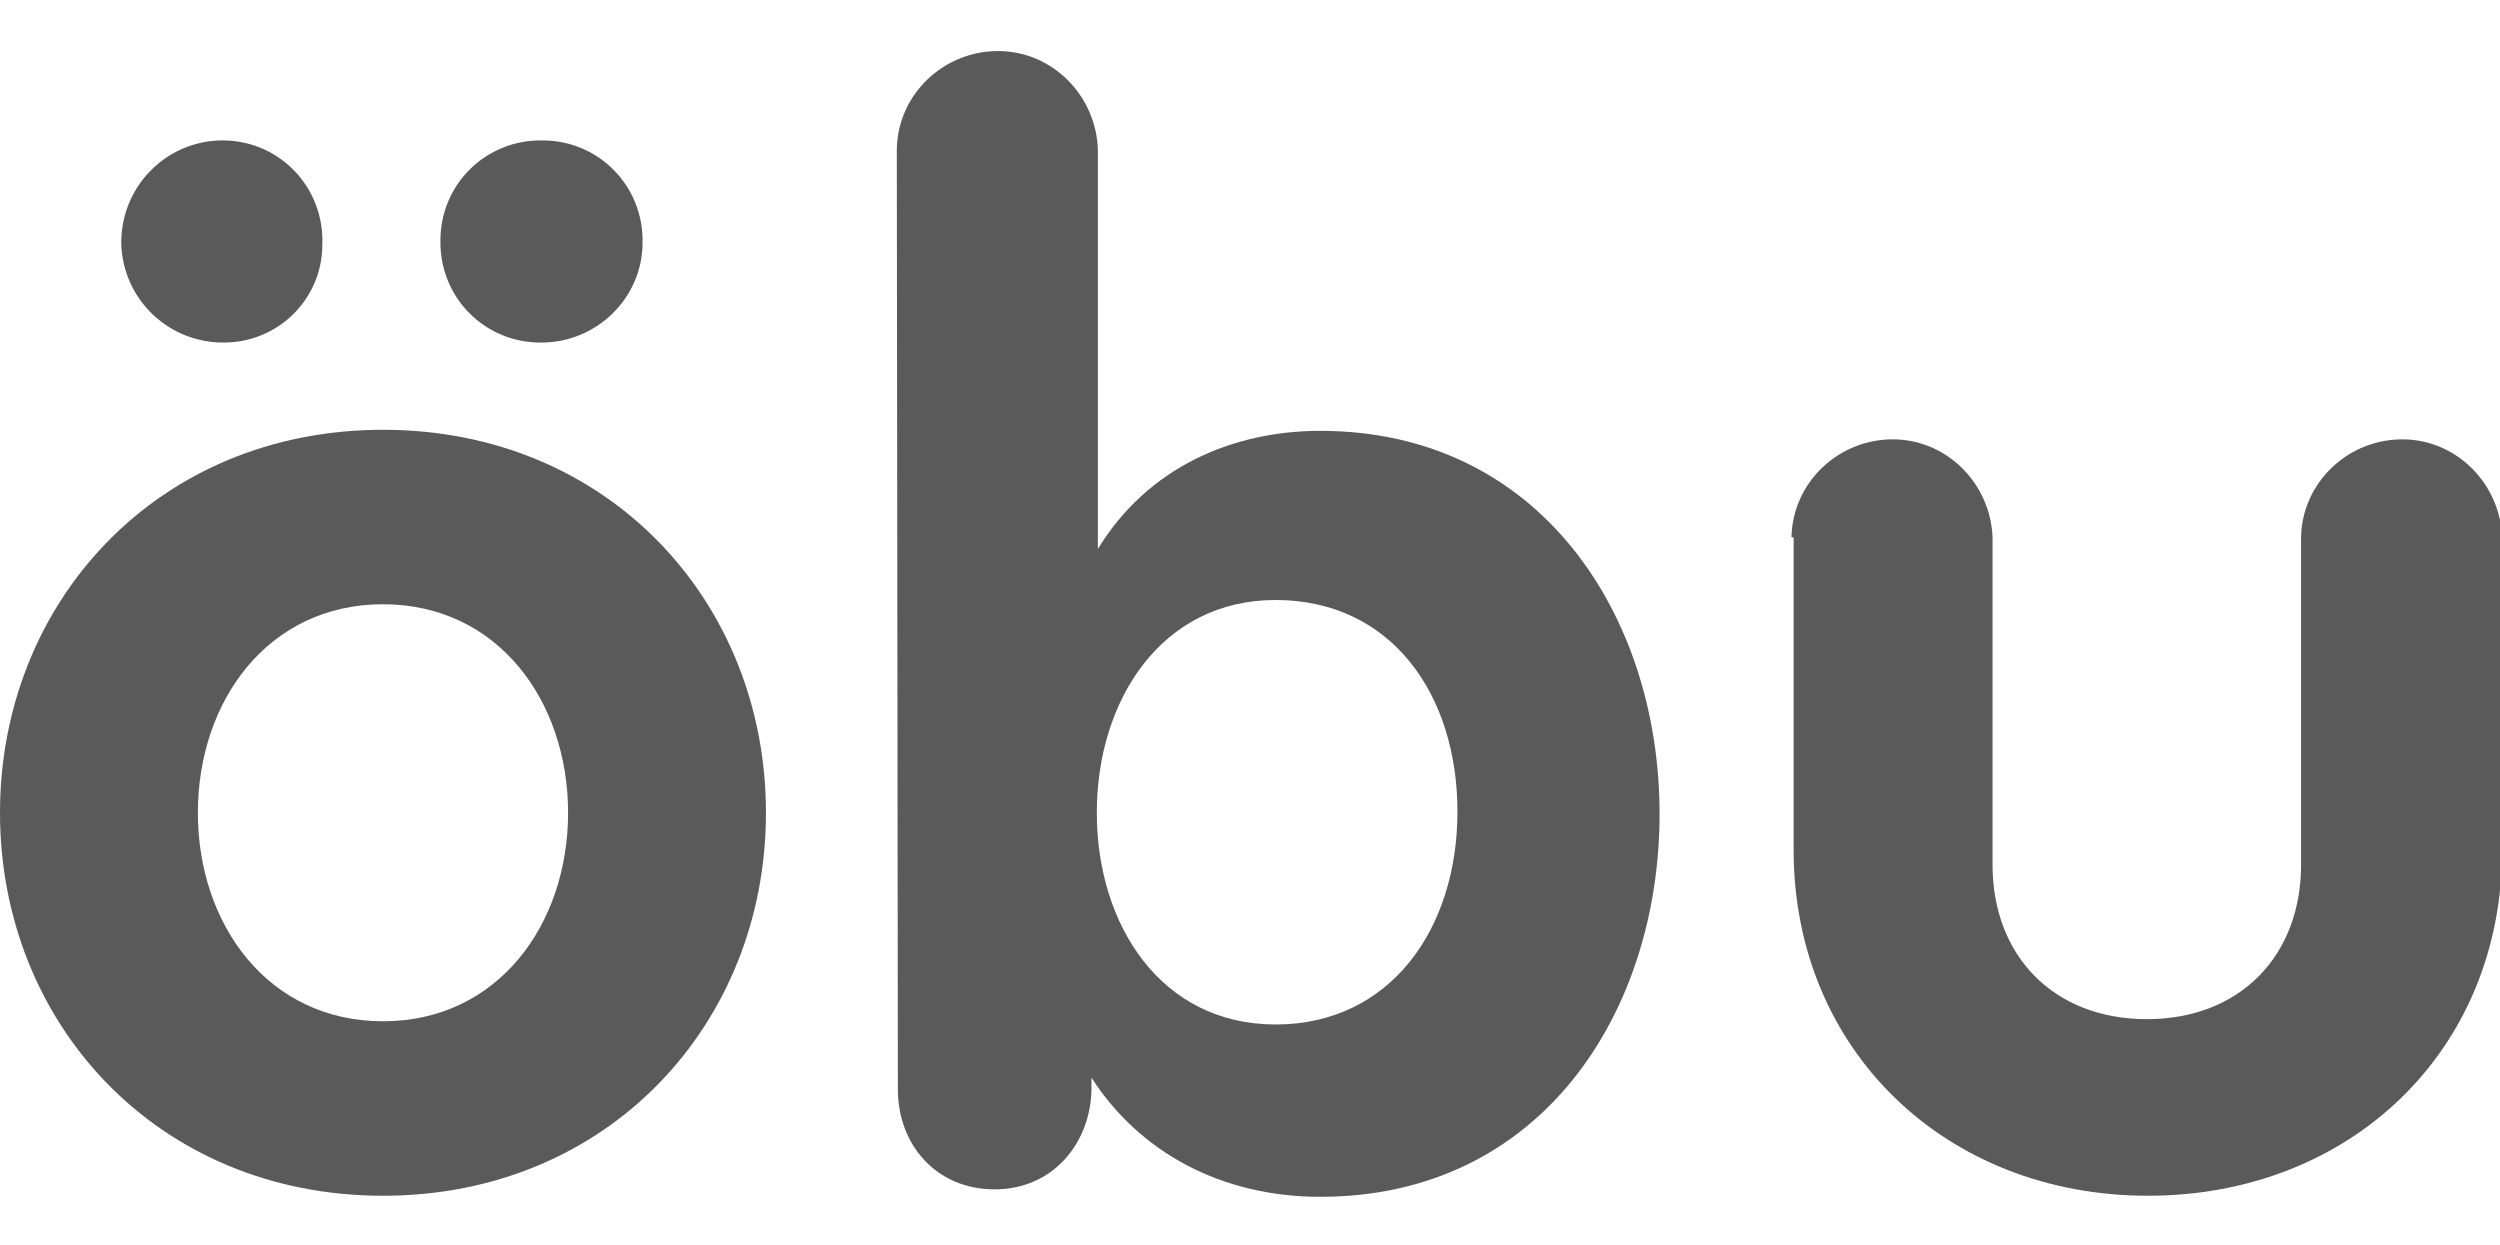
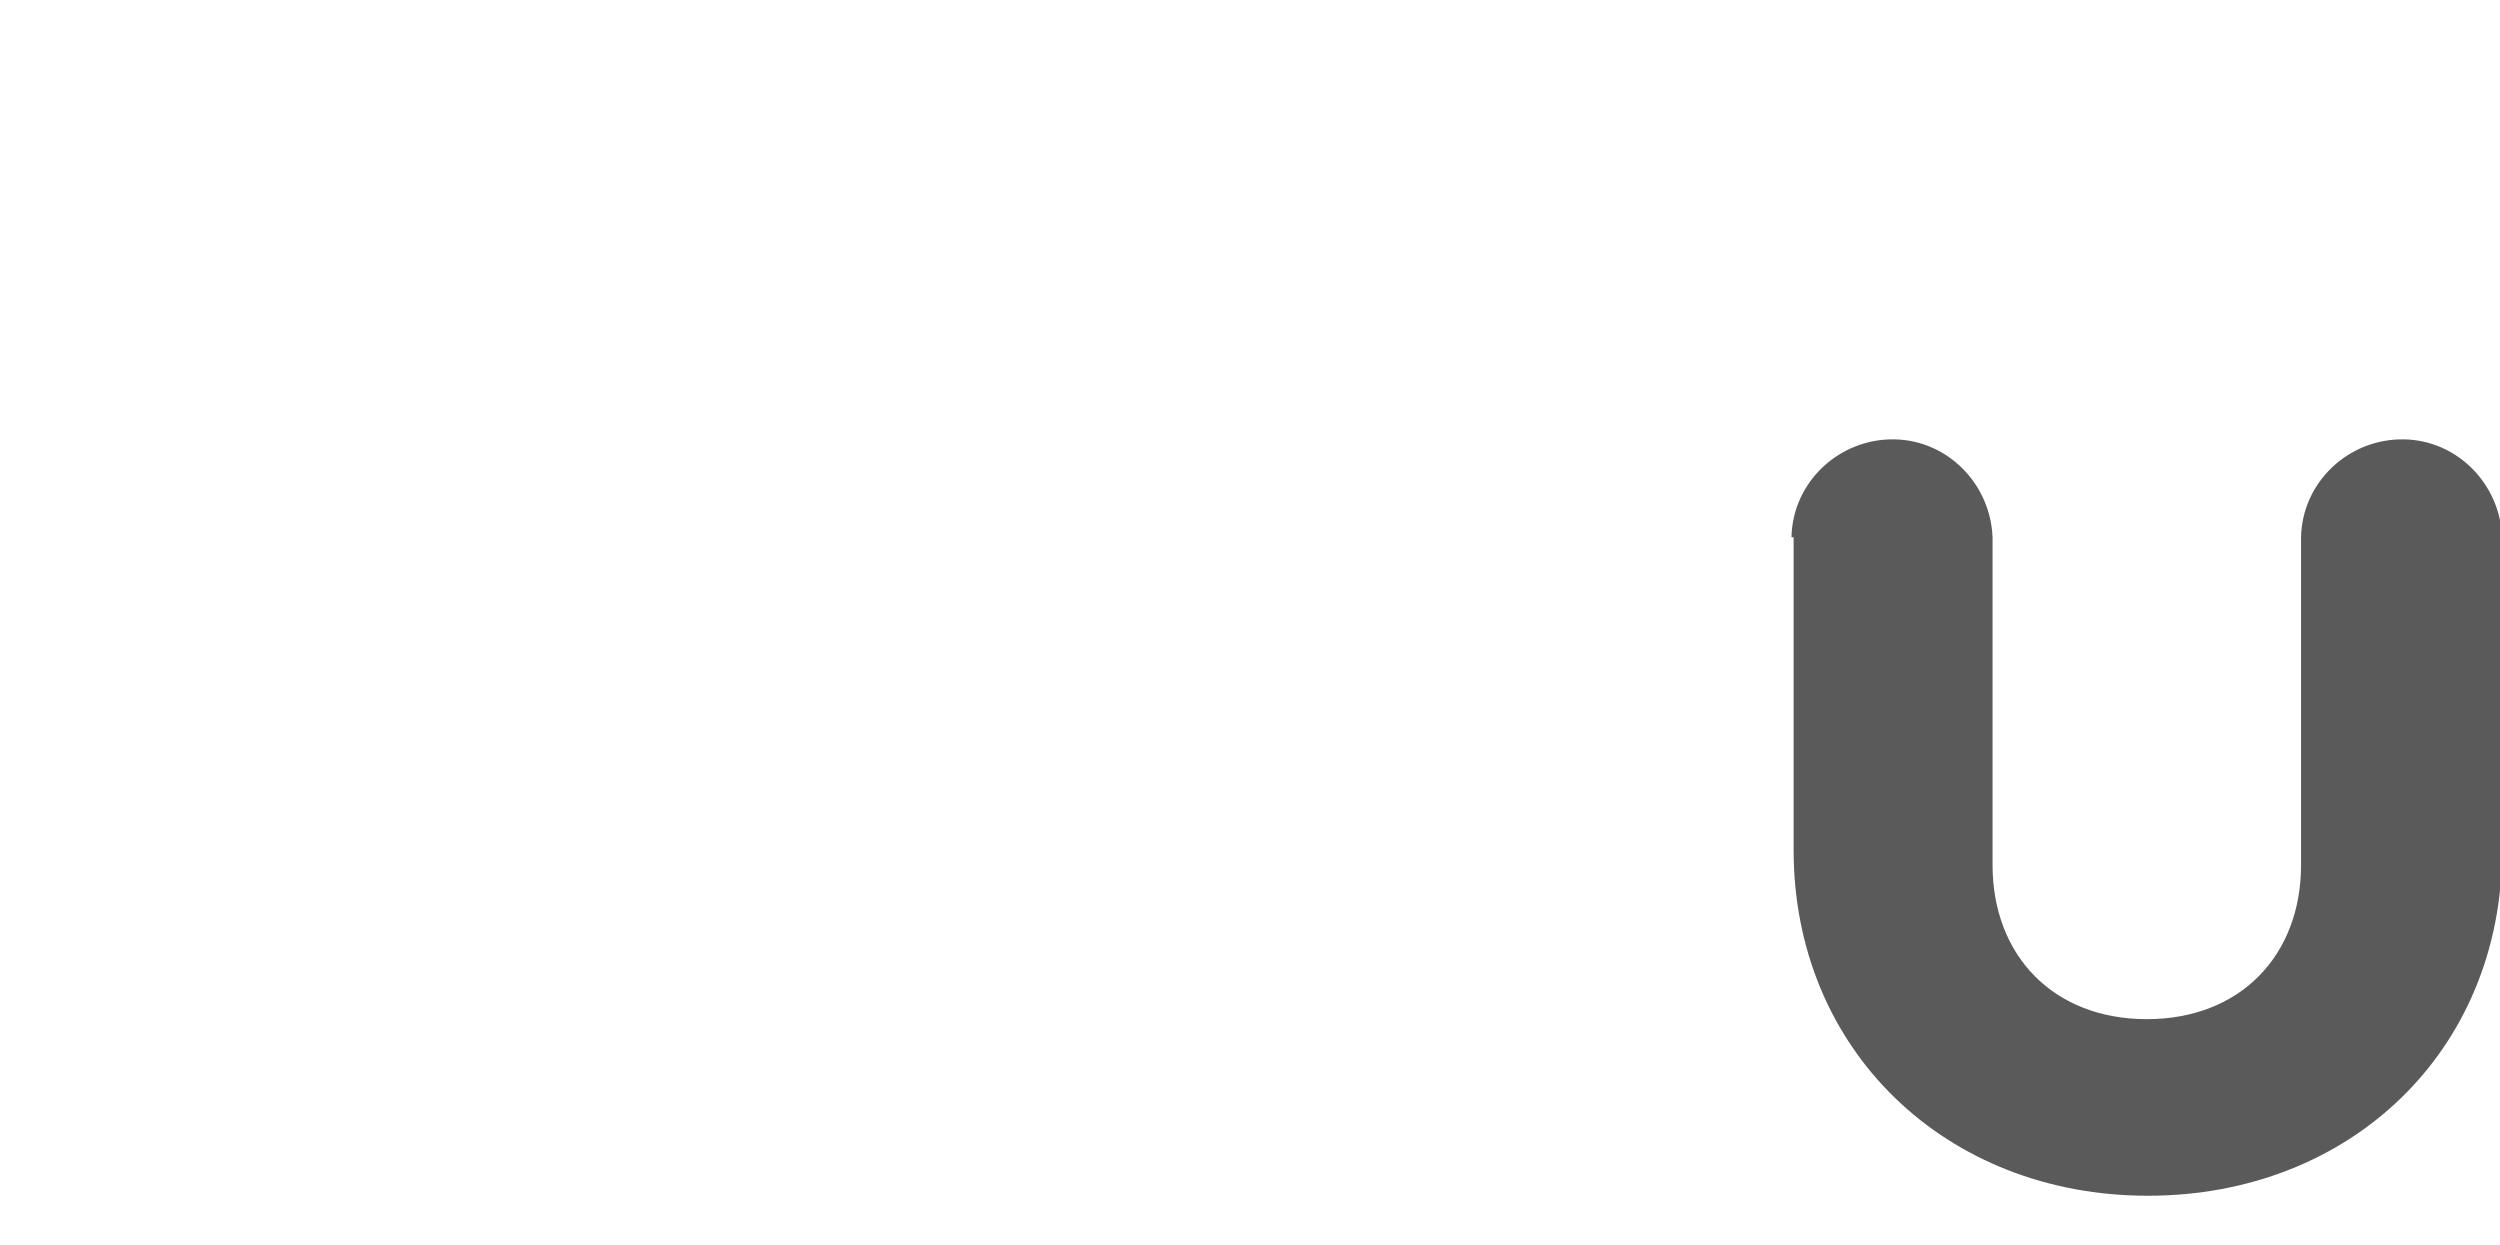
<svg xmlns="http://www.w3.org/2000/svg" version="1.1" id="Ebene_1" x="0px" y="0px" width="235px" height="117px" viewBox="0 0 235 117" enable-background="new 0 0 235 117" xml:space="preserve">
  <title>Element 2</title>
  <g id="Ebene_2">
    <g id="Ebene_1-2">
-       <path fill="#5A5A5A" d="M36,112.4c-21.2,0-36-16.2-36-36s14.8-36,36-36c21.2,0,36,16.2,36,36C72,96.2,57.2,112.4,36,112.4     M21.2,32.2c-5.3,0.1-9.6-4-9.8-9.2c-0.1-5.3,4-9.6,9.2-9.8c0.2,0,0.3,0,0.5,0c5.3,0.1,9.4,4.5,9.2,9.8    C30.3,28,26.3,32.1,21.2,32.2 M36,56.8c-10.8,0-17.4,9.1-17.4,19.6c0,10.5,6.6,19.6,17.4,19.6c10.8,0,17.4-9.1,17.4-19.6    C53.4,65.9,46.8,56.8,36,56.8 M50.8,32.2c-5.3,0-9.5-4.3-9.4-9.6c0-5.3,4.3-9.5,9.6-9.4c5.3,0,9.5,4.3,9.4,9.6    c0,5.2-4.3,9.4-9.5,9.4C50.8,32.2,50.8,32.2,50.8,32.2" />
-       <path fill="#5A5A5A" d="M84.3,14c0.1-5.2,4.5-9.3,9.7-9.2c5,0.1,9,4.2,9.2,9.2v37.6c4.7-7.7,12.7-11.1,20.9-11.1    c20.7,0,31.9,17.4,31.9,36c0,18.5-11,36-31.9,36c-9.3,0-17-4.2-21.5-11.2v0.9c0,5.2-3.6,9.6-9.1,9.6s-9.1-4.2-9.1-9.4L84.3,14z     M119.9,56.4c-10.7,0-16.8,9.4-16.8,20c0,10.5,6,19.9,16.8,19.9c10.8,0,17.1-9,17.1-20S130.8,56.4,119.9,56.4" />
      <path fill="#5A5A5A" d="M168.4,50.5c0.1-5.2,4.5-9.3,9.7-9.2c5,0.1,9,4.2,9.2,9.2v30.8c0,8.5,5.7,14.5,14.5,14.5    c8.8,0,14.5-6,14.5-14.5V50.5c0.1-5.2,4.5-9.3,9.7-9.2c5,0.1,9,4.2,9.2,9.2v29.4c0,18.9-14.3,32.5-33.3,32.5    c-19,0-33.3-13.7-33.3-32.5V50.5z" />
    </g>
  </g>
</svg>